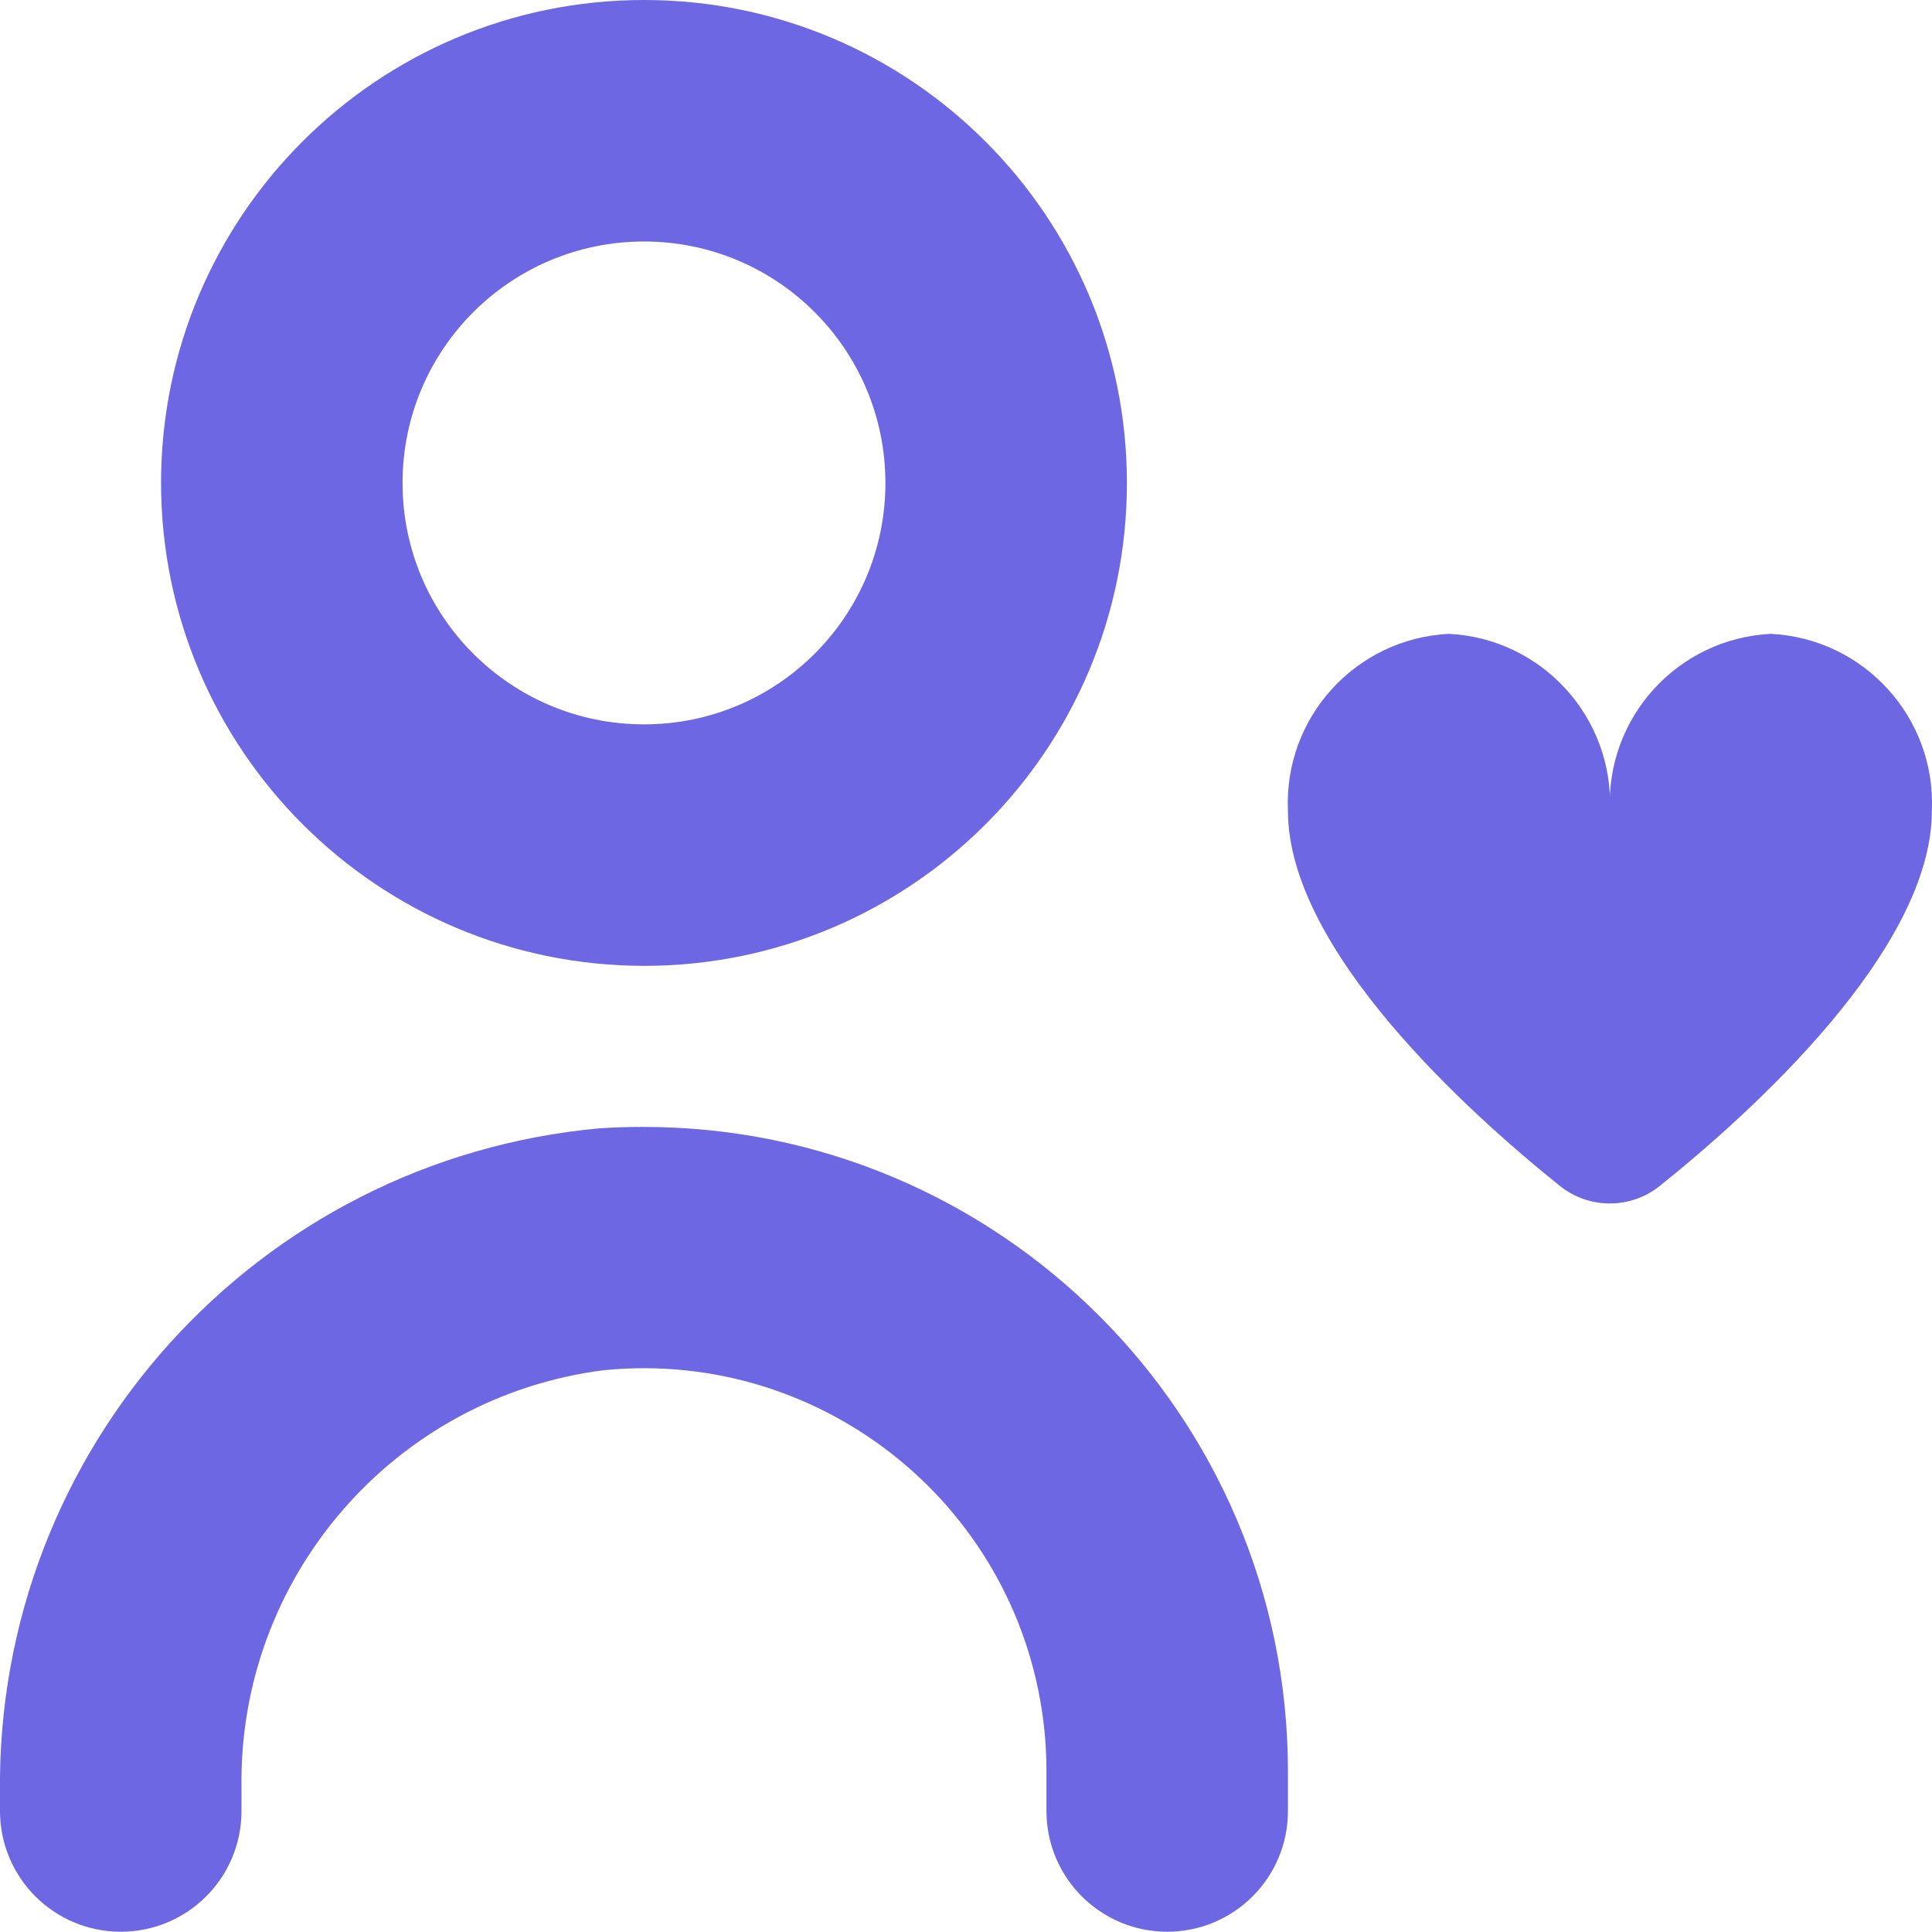
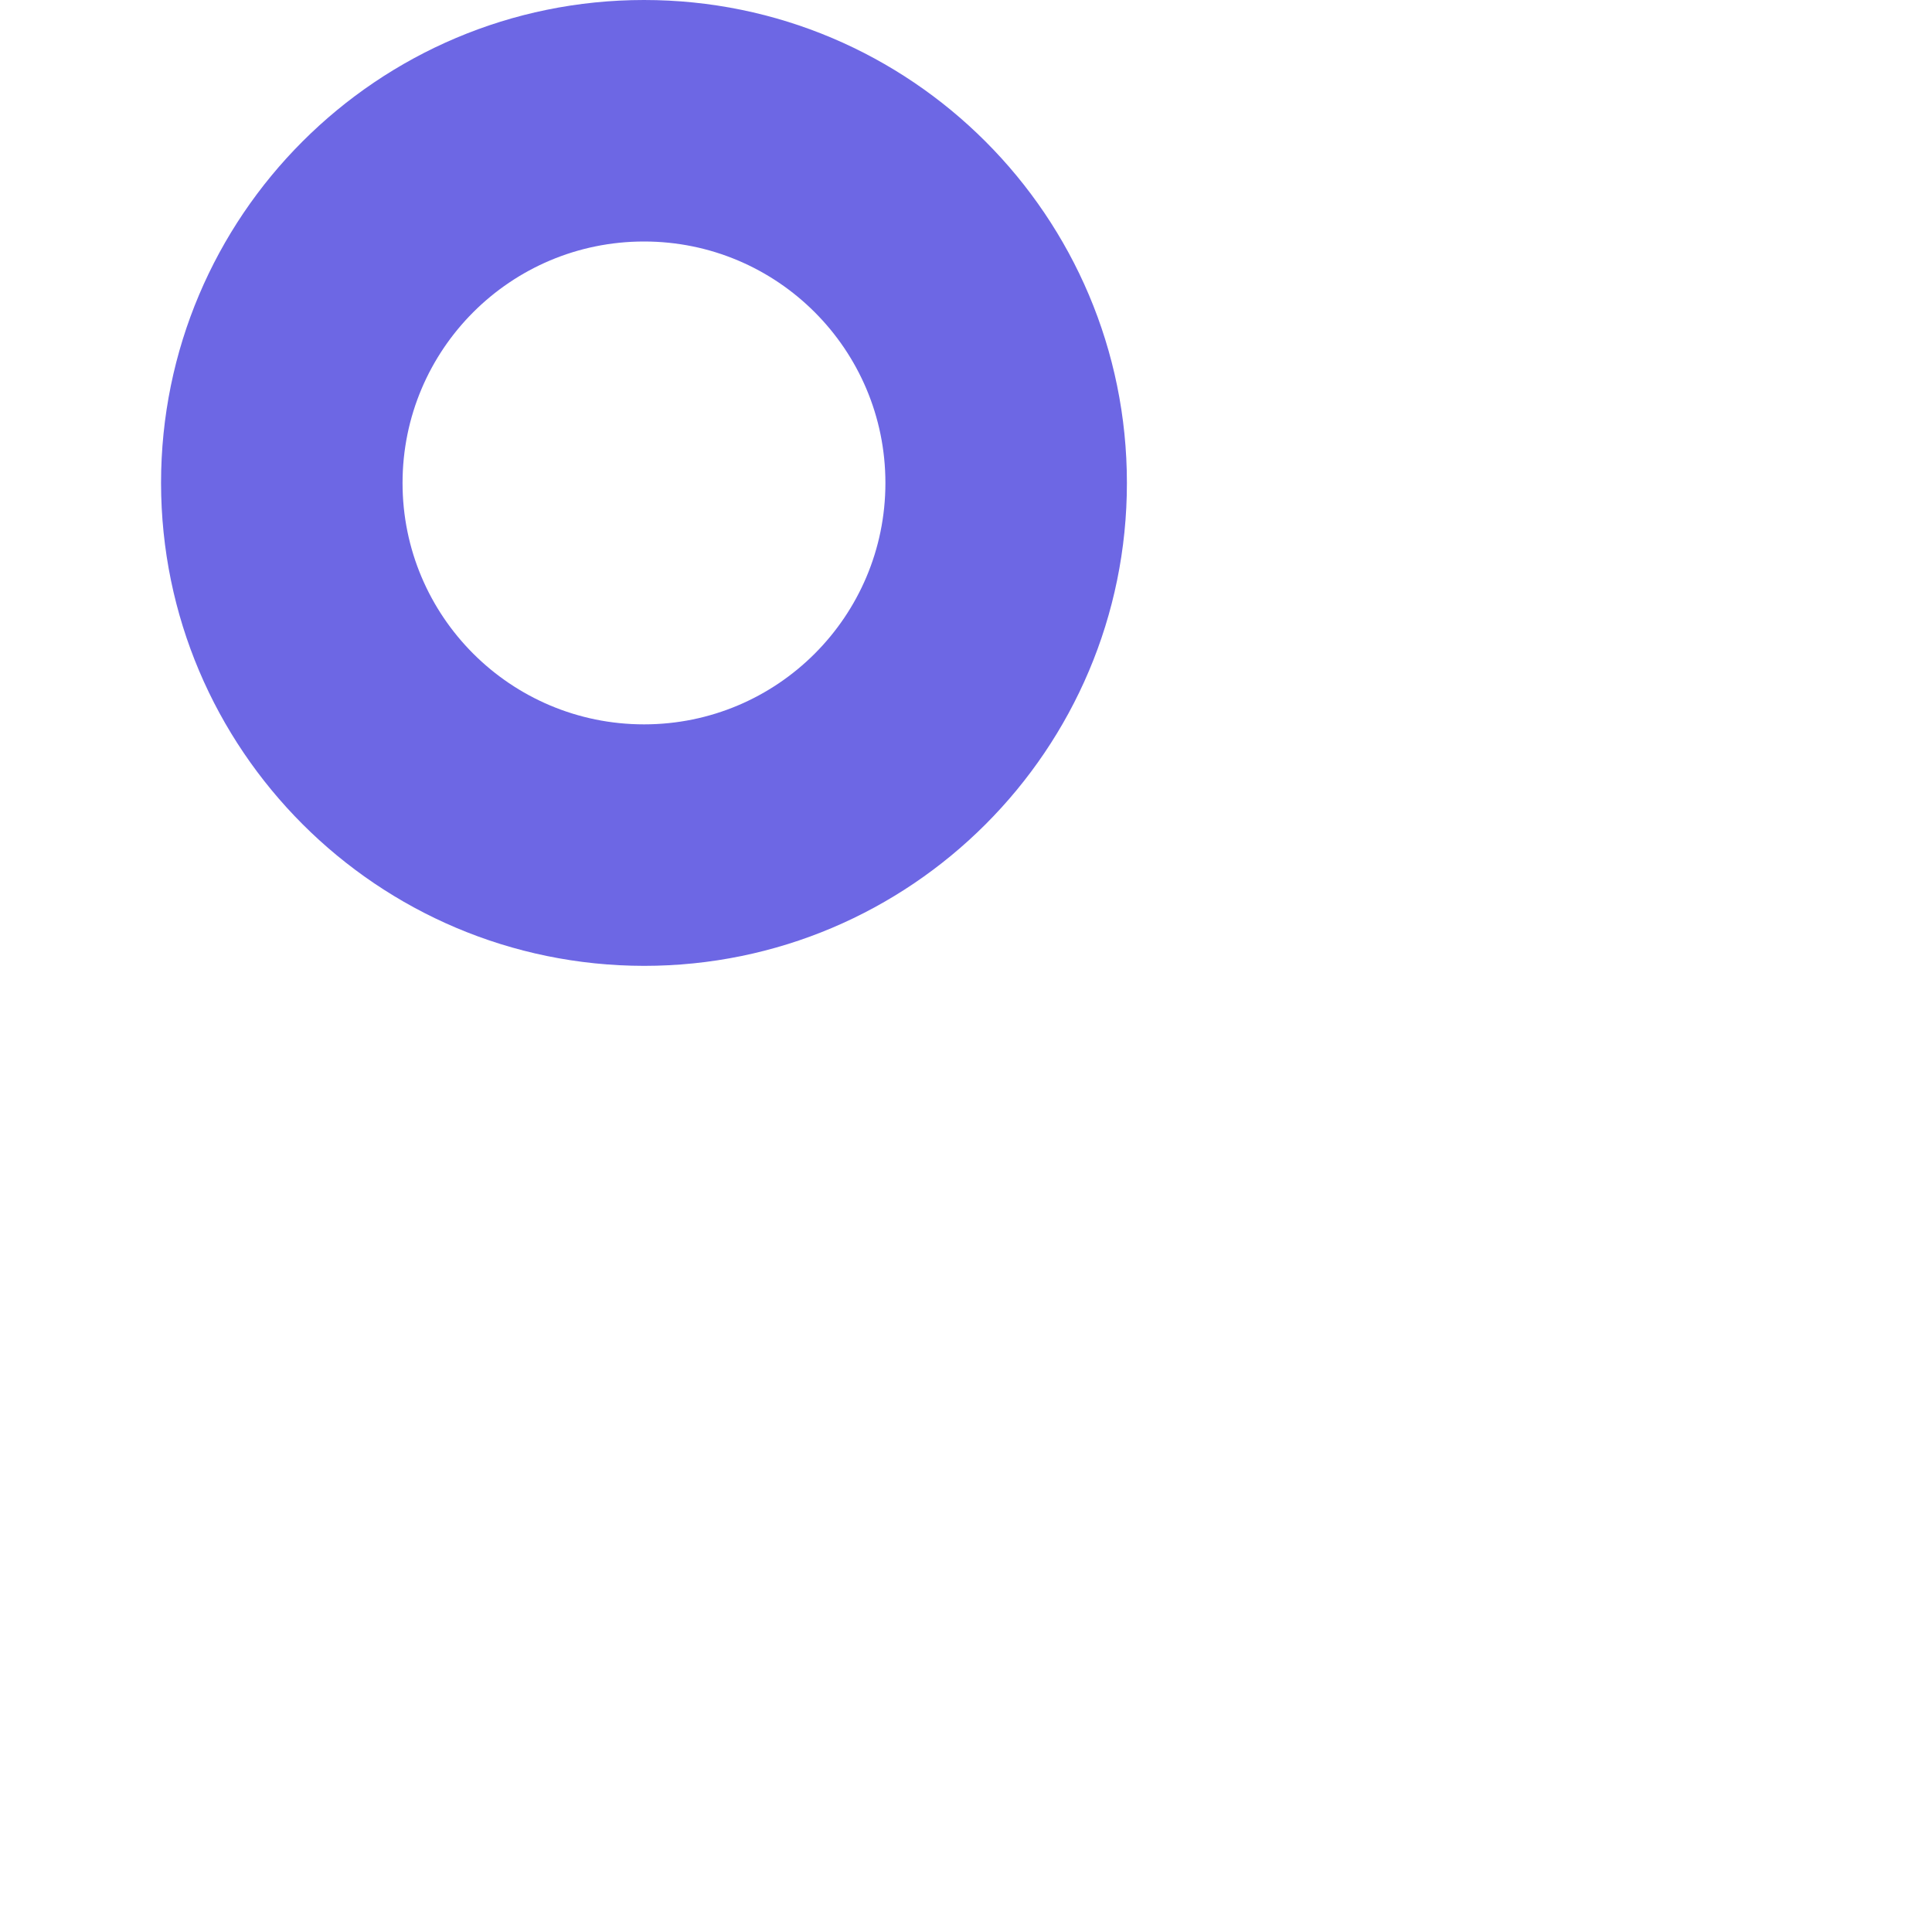
<svg xmlns="http://www.w3.org/2000/svg" width="14" height="14" viewBox="0 0 14 14" fill="none">
  <g id="Vector">
-     <path d="M4.347 8.176C1.861 8.401 -0.033 10.501 0 12.997V13.123C0 13.607 0.392 13.998 0.875 13.998C1.359 13.998 1.75 13.607 1.75 13.123V12.962C1.724 11.43 2.855 10.123 4.375 9.929C5.98 9.77 7.409 10.942 7.569 12.546C7.578 12.641 7.583 12.736 7.583 12.832V13.123C7.583 13.607 7.975 13.998 8.458 13.998C8.941 13.998 9.333 13.607 9.333 13.123V12.832C9.33 10.252 7.236 8.163 4.656 8.166C4.553 8.166 4.45 8.169 4.347 8.176Z" fill="#6D67E4" />
    <path d="M4.667 6.999C6.599 6.999 8.166 5.432 8.166 3.5C8.166 1.567 6.599 0 4.667 0C2.734 0 1.167 1.567 1.167 3.5C1.169 5.432 2.735 6.997 4.667 6.999ZM4.667 1.75C5.633 1.75 6.416 2.533 6.416 3.5C6.416 4.466 5.633 5.249 4.667 5.249C3.7 5.249 2.917 4.466 2.917 3.5C2.917 2.533 3.7 1.75 4.667 1.75Z" fill="#6D67E4" />
-     <path d="M12.832 4.593C12.156 4.627 11.635 5.2 11.666 5.876C11.696 5.2 11.175 4.627 10.499 4.593C9.823 4.627 9.302 5.2 9.333 5.876C9.333 6.885 10.648 8.068 11.304 8.594C11.515 8.763 11.816 8.763 12.027 8.594C12.683 8.069 13.999 6.885 13.999 5.876C14.029 5.2 13.508 4.627 12.832 4.593Z" fill="#6D67E4" />
  </g>
</svg>